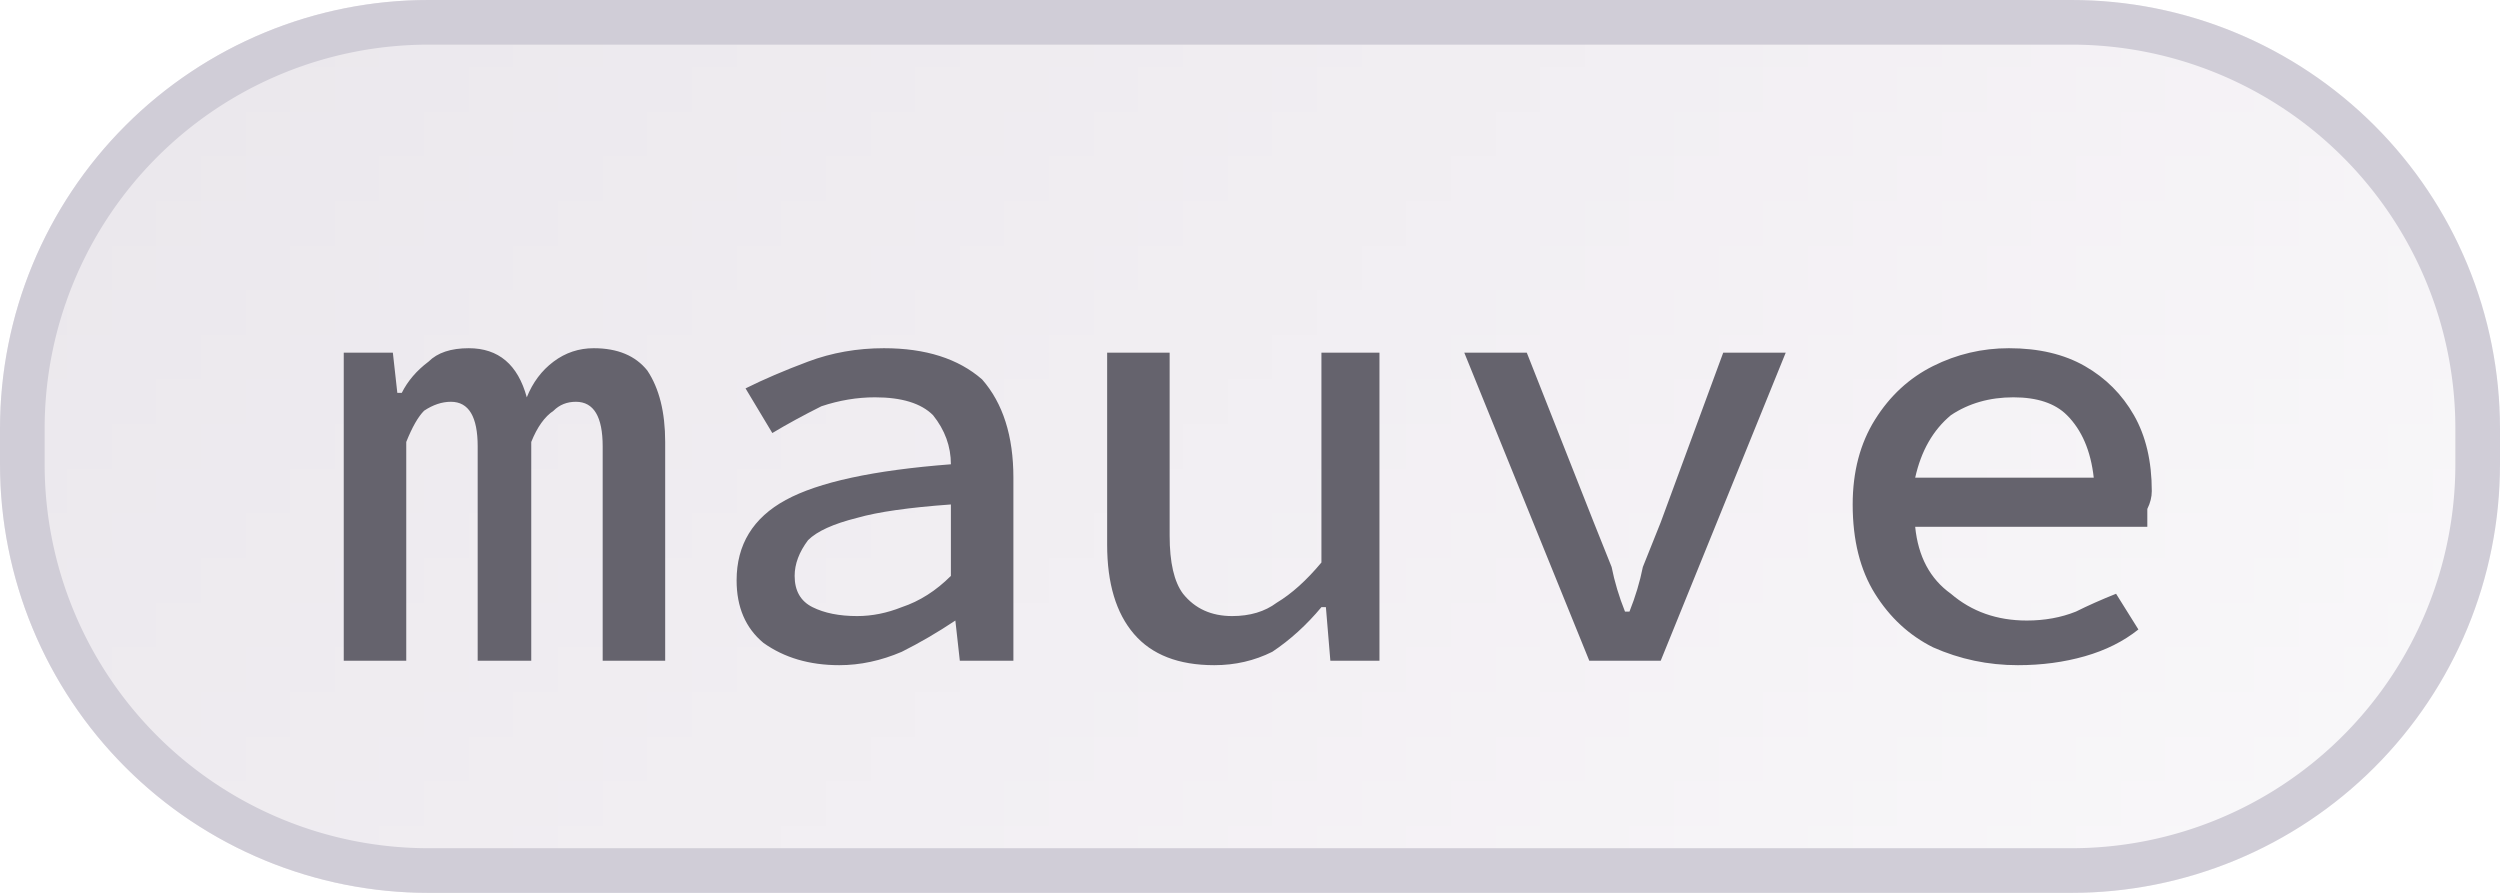
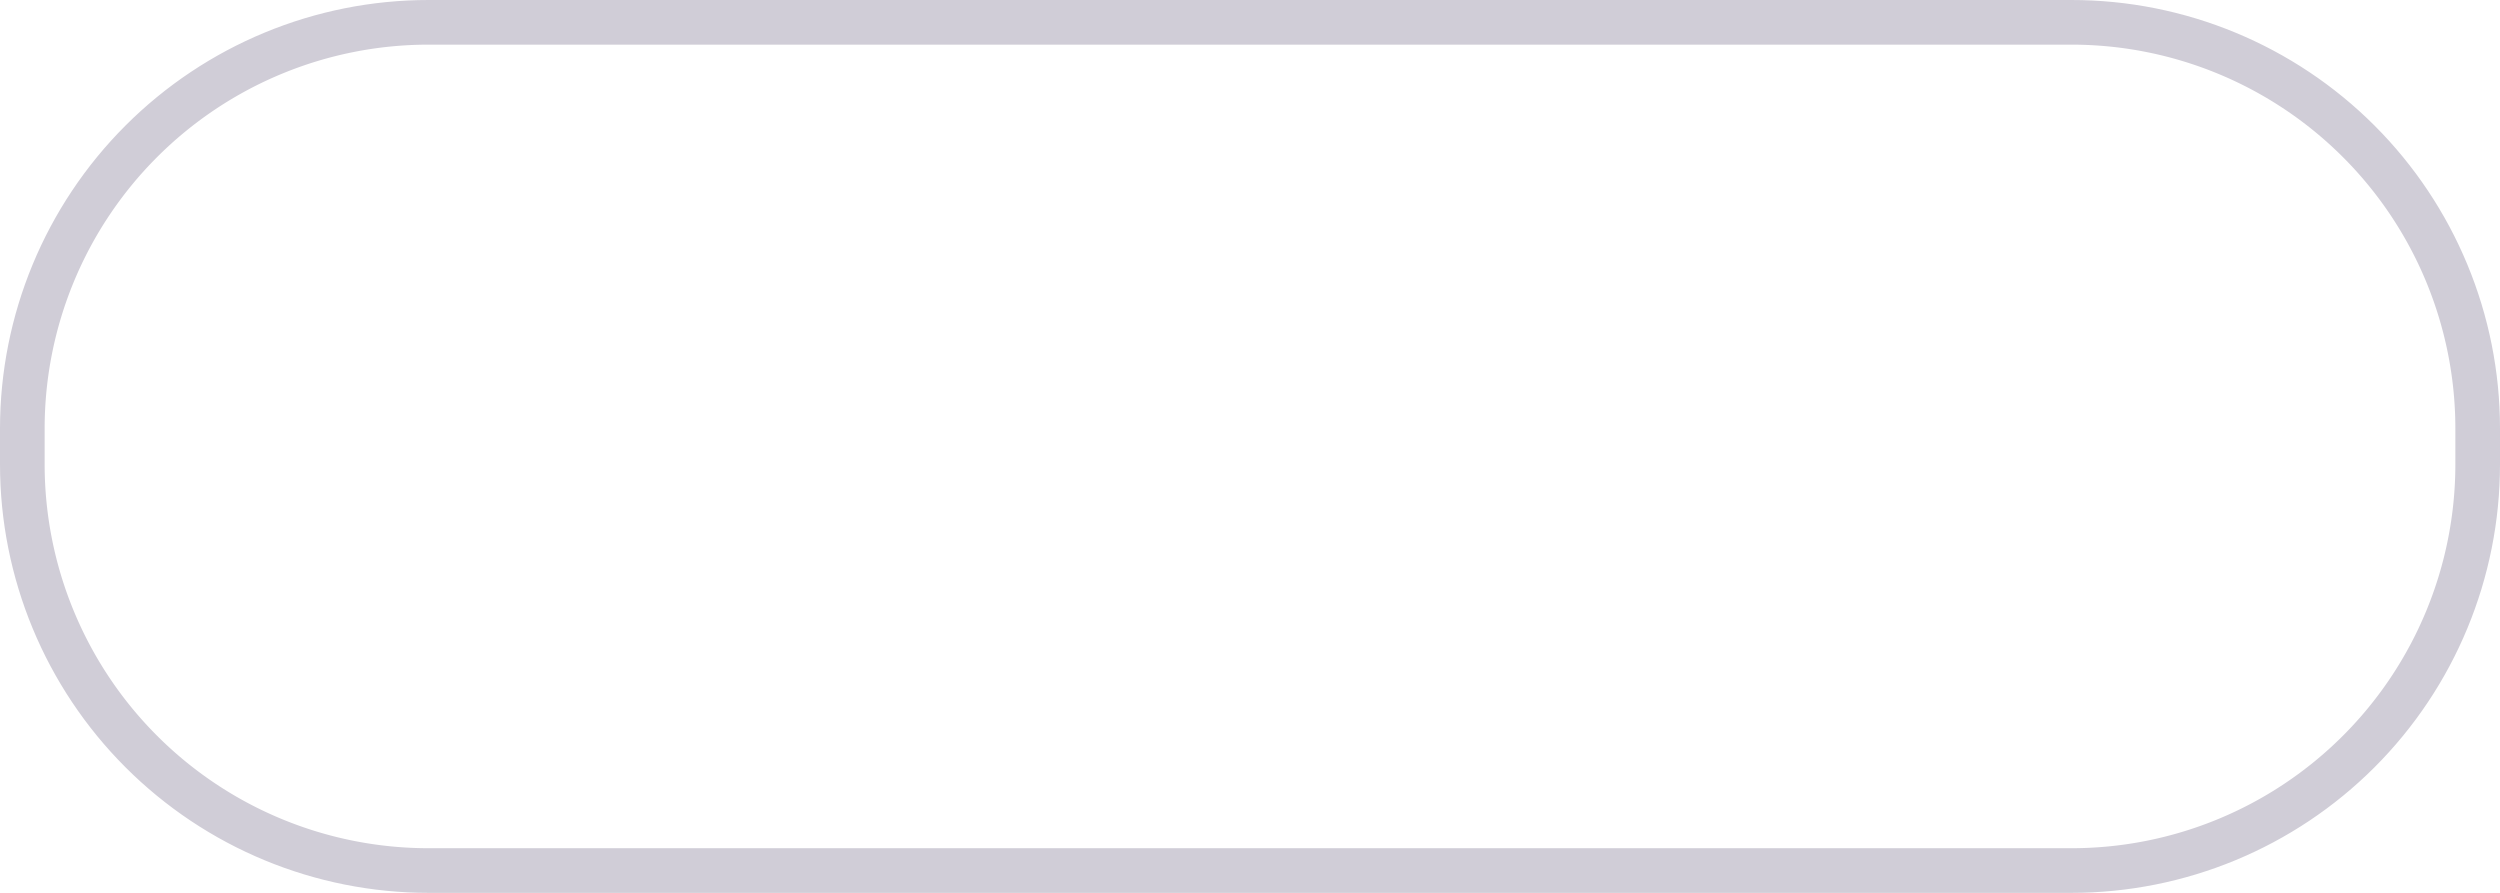
<svg xmlns="http://www.w3.org/2000/svg" width="56" height="20" viewBox="0 0 56 20">
  <defs>
    <pattern id="satori_pattern_id_0" x="0" y="0" width="1" height="1" patternUnits="objectBoundingBox">
      <linearGradient id="satori_biid_0" x1="0" y1="0" x2="1.204" y2="0.43">
        <stop offset="0%" stop-color="#eae7ec" />
        <stop offset="50%" stop-color="#f2eff3" />
        <stop offset="100%" stop-color="#faf9fb" />
      </linearGradient>
      <rect x="0" y="0" width="56" height="20" fill="url(#satori_biid_0)" />
    </pattern>
    <clipPath id="satori_bc-id">
      <path x="0" y="0" width="56" height="20" d="M9.6,0 h36.8 a9.6,9.6 0 0 1 9.6,9.6 v0.8 a9.6,9.6 0 0 1 -9.6,9.6 h-36.8 a9.6,9.6 0 0 1 -9.6,-9.6 v-0.8 a9.6,9.6 0 0 1 9.6,-9.6" />
    </clipPath>
  </defs>
  <mask id="satori_om-id">
-     <rect x="1" y="1" width="54" height="18" fill="#fff" />
-     <path width="56" height="20" fill="none" stroke="#000" stroke-width="2" d="M2.812,2.812 A9.6,9.6 0 0 1 9.6,0 h36.8 a9.6,9.6 0 0 1 9.6,9.6 v0.8 a9.6,9.6 0 0 1 -9.6,9.6 h-36.8 a9.6,9.6 0 0 1 -9.6,-9.6 v-0.8 A9.6,9.6 0 0 1 2.812,2.812" />
-   </mask>
-   <path x="0" y="0" width="56" height="20" fill="url(#satori_pattern_id_0)" d="M9.6,0 h36.8 a9.6,9.6 0 0 1 9.6,9.6 v0.8 a9.6,9.6 0 0 1 -9.6,9.6 h-36.8 a9.6,9.6 0 0 1 -9.6,-9.6 v-0.8 a9.6,9.6 0 0 1 9.6,-9.6" />
+     </mask>
  <path width="56" height="20" clip-path="url(#satori_bc-id)" fill="none" stroke="#d0cdd7" stroke-width="2" d="M2.812,2.812 A9.6,9.6 0 0 1 9.6,0 h36.8 a9.6,9.6 0 0 1 9.6,9.6 v0.8 a9.6,9.6 0 0 1 -9.6,9.6 h-36.8 a9.6,9.6 0 0 1 -9.6,-9.6 v-0.8 A9.6,9.6 0 0 1 2.812,2.812" />
-   <path fill="#65636d" d="M9.1 14.8L7.7 14.8L7.7 7.9L8.8 7.9L8.9 8.8L9.0 8.8Q9.2 8.4 9.6 8.1Q9.9 7.8 10.5 7.8L10.5 7.8Q11.5 7.8 11.8 8.9L11.8 8.9Q12.0 8.4 12.4 8.1Q12.8 7.8 13.3 7.8L13.3 7.8Q14.1 7.8 14.5 8.3Q14.9 8.9 14.9 9.9L14.9 9.9L14.9 14.8L13.5 14.8L13.5 10.0Q13.5 9.0 12.9 9.0L12.9 9.0Q12.6 9.0 12.4 9.2Q12.1 9.4 11.9 9.9L11.9 9.9L11.9 14.8L10.7 14.8L10.7 10.0Q10.7 9.0 10.1 9.0L10.1 9.0Q9.8 9.0 9.5 9.2Q9.3 9.4 9.1 9.9L9.1 9.9L9.1 14.8ZM18.8 14.9L18.8 14.9Q17.8 14.9 17.1 14.4Q16.5 13.9 16.5 13.0L16.5 13.0Q16.5 11.8 17.6 11.2Q18.7 10.6 21.3 10.4L21.3 10.4Q21.3 9.8 20.9 9.3Q20.5 8.9 19.6 8.9L19.6 8.9Q19.0 8.9 18.4 9.1Q17.8 9.4 17.3 9.7L17.3 9.7L16.7 8.7Q17.3 8.4 18.1 8.1Q18.9 7.8 19.8 7.8L19.8 7.8Q21.2 7.8 22.0 8.5Q22.7 9.3 22.7 10.7L22.7 10.7L22.7 14.8L21.5 14.8L21.4 13.9L21.4 13.9Q20.8 14.3 20.2 14.6Q19.5 14.9 18.8 14.9ZM19.2 13.8L19.2 13.8Q19.7 13.8 20.2 13.6Q20.8 13.4 21.3 12.9L21.3 12.9L21.3 11.3Q19.9 11.4 19.2 11.6Q18.4 11.8 18.1 12.1Q17.8 12.5 17.8 12.9L17.8 12.9Q17.8 13.4 18.2 13.6Q18.6 13.8 19.2 13.8ZM27.2 14.9L27.2 14.9Q26.0 14.9 25.4 14.2Q24.8 13.5 24.8 12.2L24.8 12.2L24.8 7.9L26.2 7.9L26.2 12.0Q26.2 12.9 26.5 13.3Q26.9 13.8 27.6 13.8L27.6 13.8Q28.2 13.8 28.6 13.5Q29.1 13.2 29.6 12.6L29.6 12.6L29.6 7.9L30.9 7.9L30.9 14.8L29.8 14.8L29.7 13.6L29.6 13.6Q29.1 14.2 28.5 14.6Q27.9 14.9 27.2 14.9ZM37.2 14.8L35.6 14.8L32.8 7.9L34.2 7.9L35.7 11.7Q35.9 12.2 36.1 12.7Q36.2 13.2 36.4 13.7L36.4 13.7L36.5 13.7Q36.7 13.2 36.8 12.7Q37.0 12.2 37.2 11.7L37.2 11.7L38.6 7.9L40.0 7.9L37.2 14.8ZM45.1 8.9L45.1 8.9Q44.3 8.9 43.7 9.3Q43.1 9.8 42.9 10.7L42.9 10.7L46.9 10.7Q46.8 9.8 46.3 9.3Q45.9 8.9 45.1 8.9ZM45.2 14.9L45.2 14.9Q44.2 14.9 43.3 14.5Q42.5 14.1 42.0 13.3Q41.5 12.5 41.5 11.3L41.5 11.3Q41.5 10.2 42.0 9.4Q42.5 8.6 43.3 8.2Q44.1 7.8 45.0 7.8L45.0 7.8Q46.0 7.8 46.7 8.2Q47.4 8.6 47.8 9.3Q48.2 10.0 48.2 11.0L48.2 11.0Q48.2 11.2 48.1 11.4Q48.1 11.6 48.1 11.8L48.1 11.8L42.9 11.8Q43.0 12.8 43.7 13.3Q44.4 13.9 45.4 13.9L45.4 13.9Q46.0 13.9 46.5 13.7Q46.9 13.5 47.4 13.3L47.4 13.3L47.9 14.1Q47.4 14.5 46.7 14.7Q46.0 14.9 45.2 14.9Z " />
</svg>